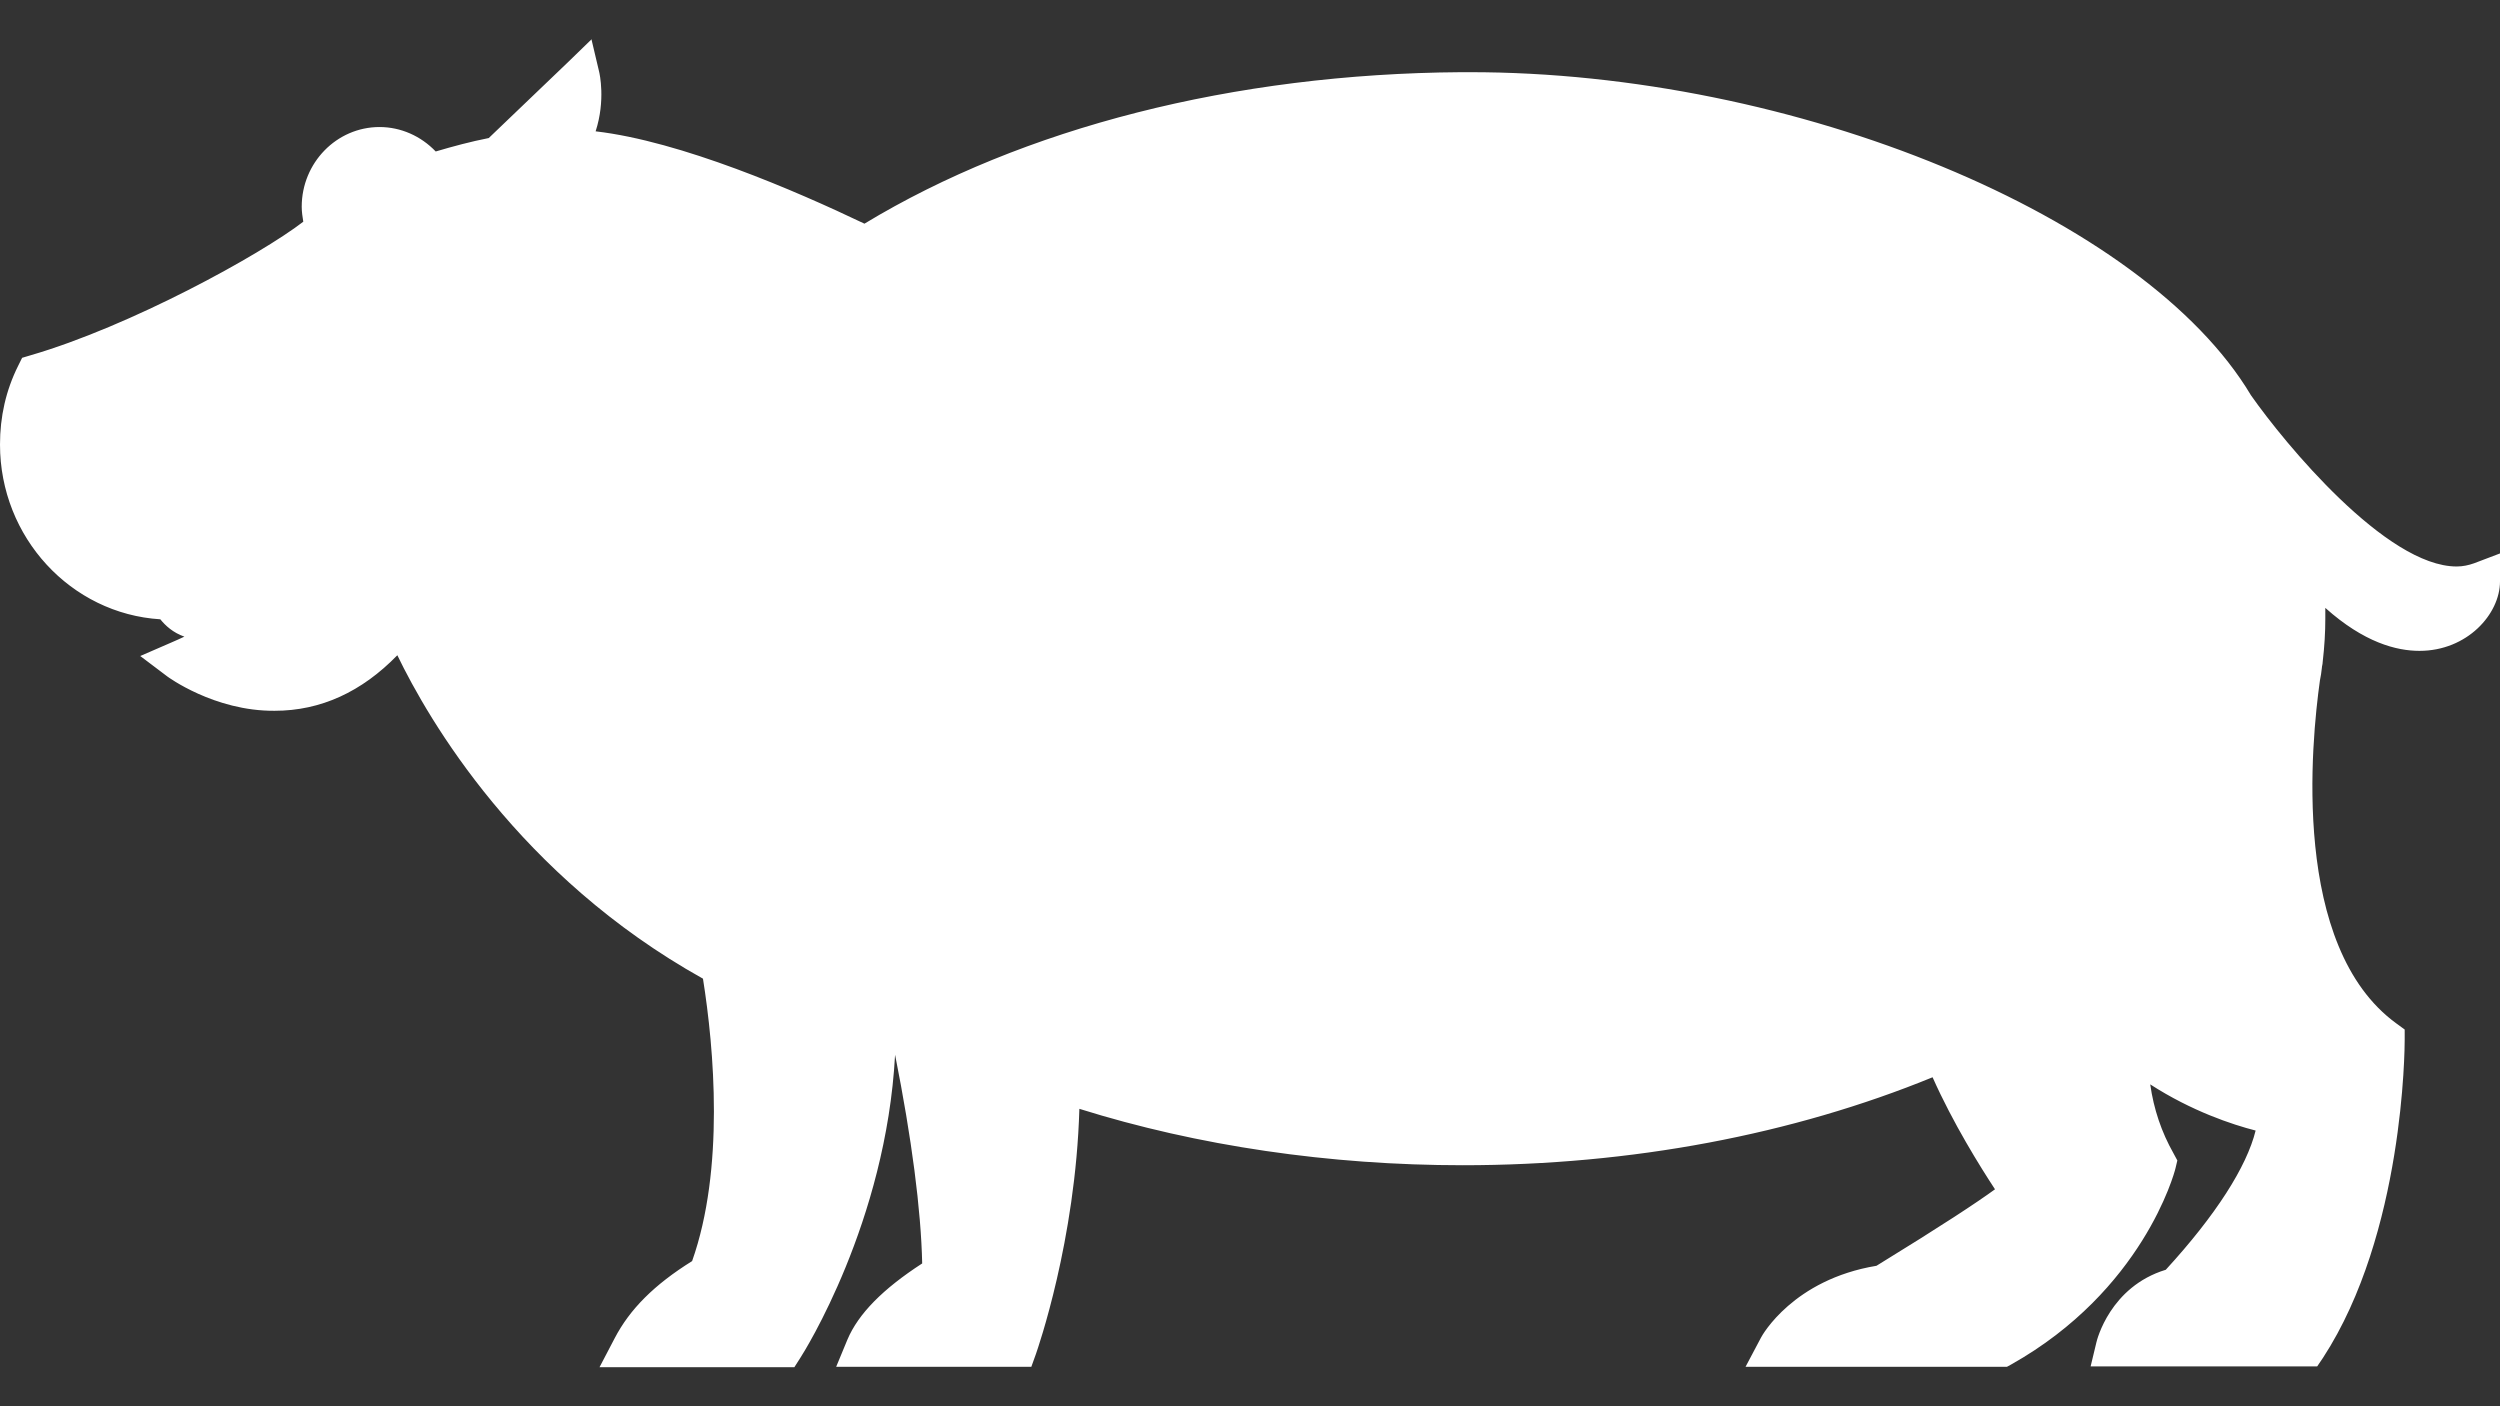
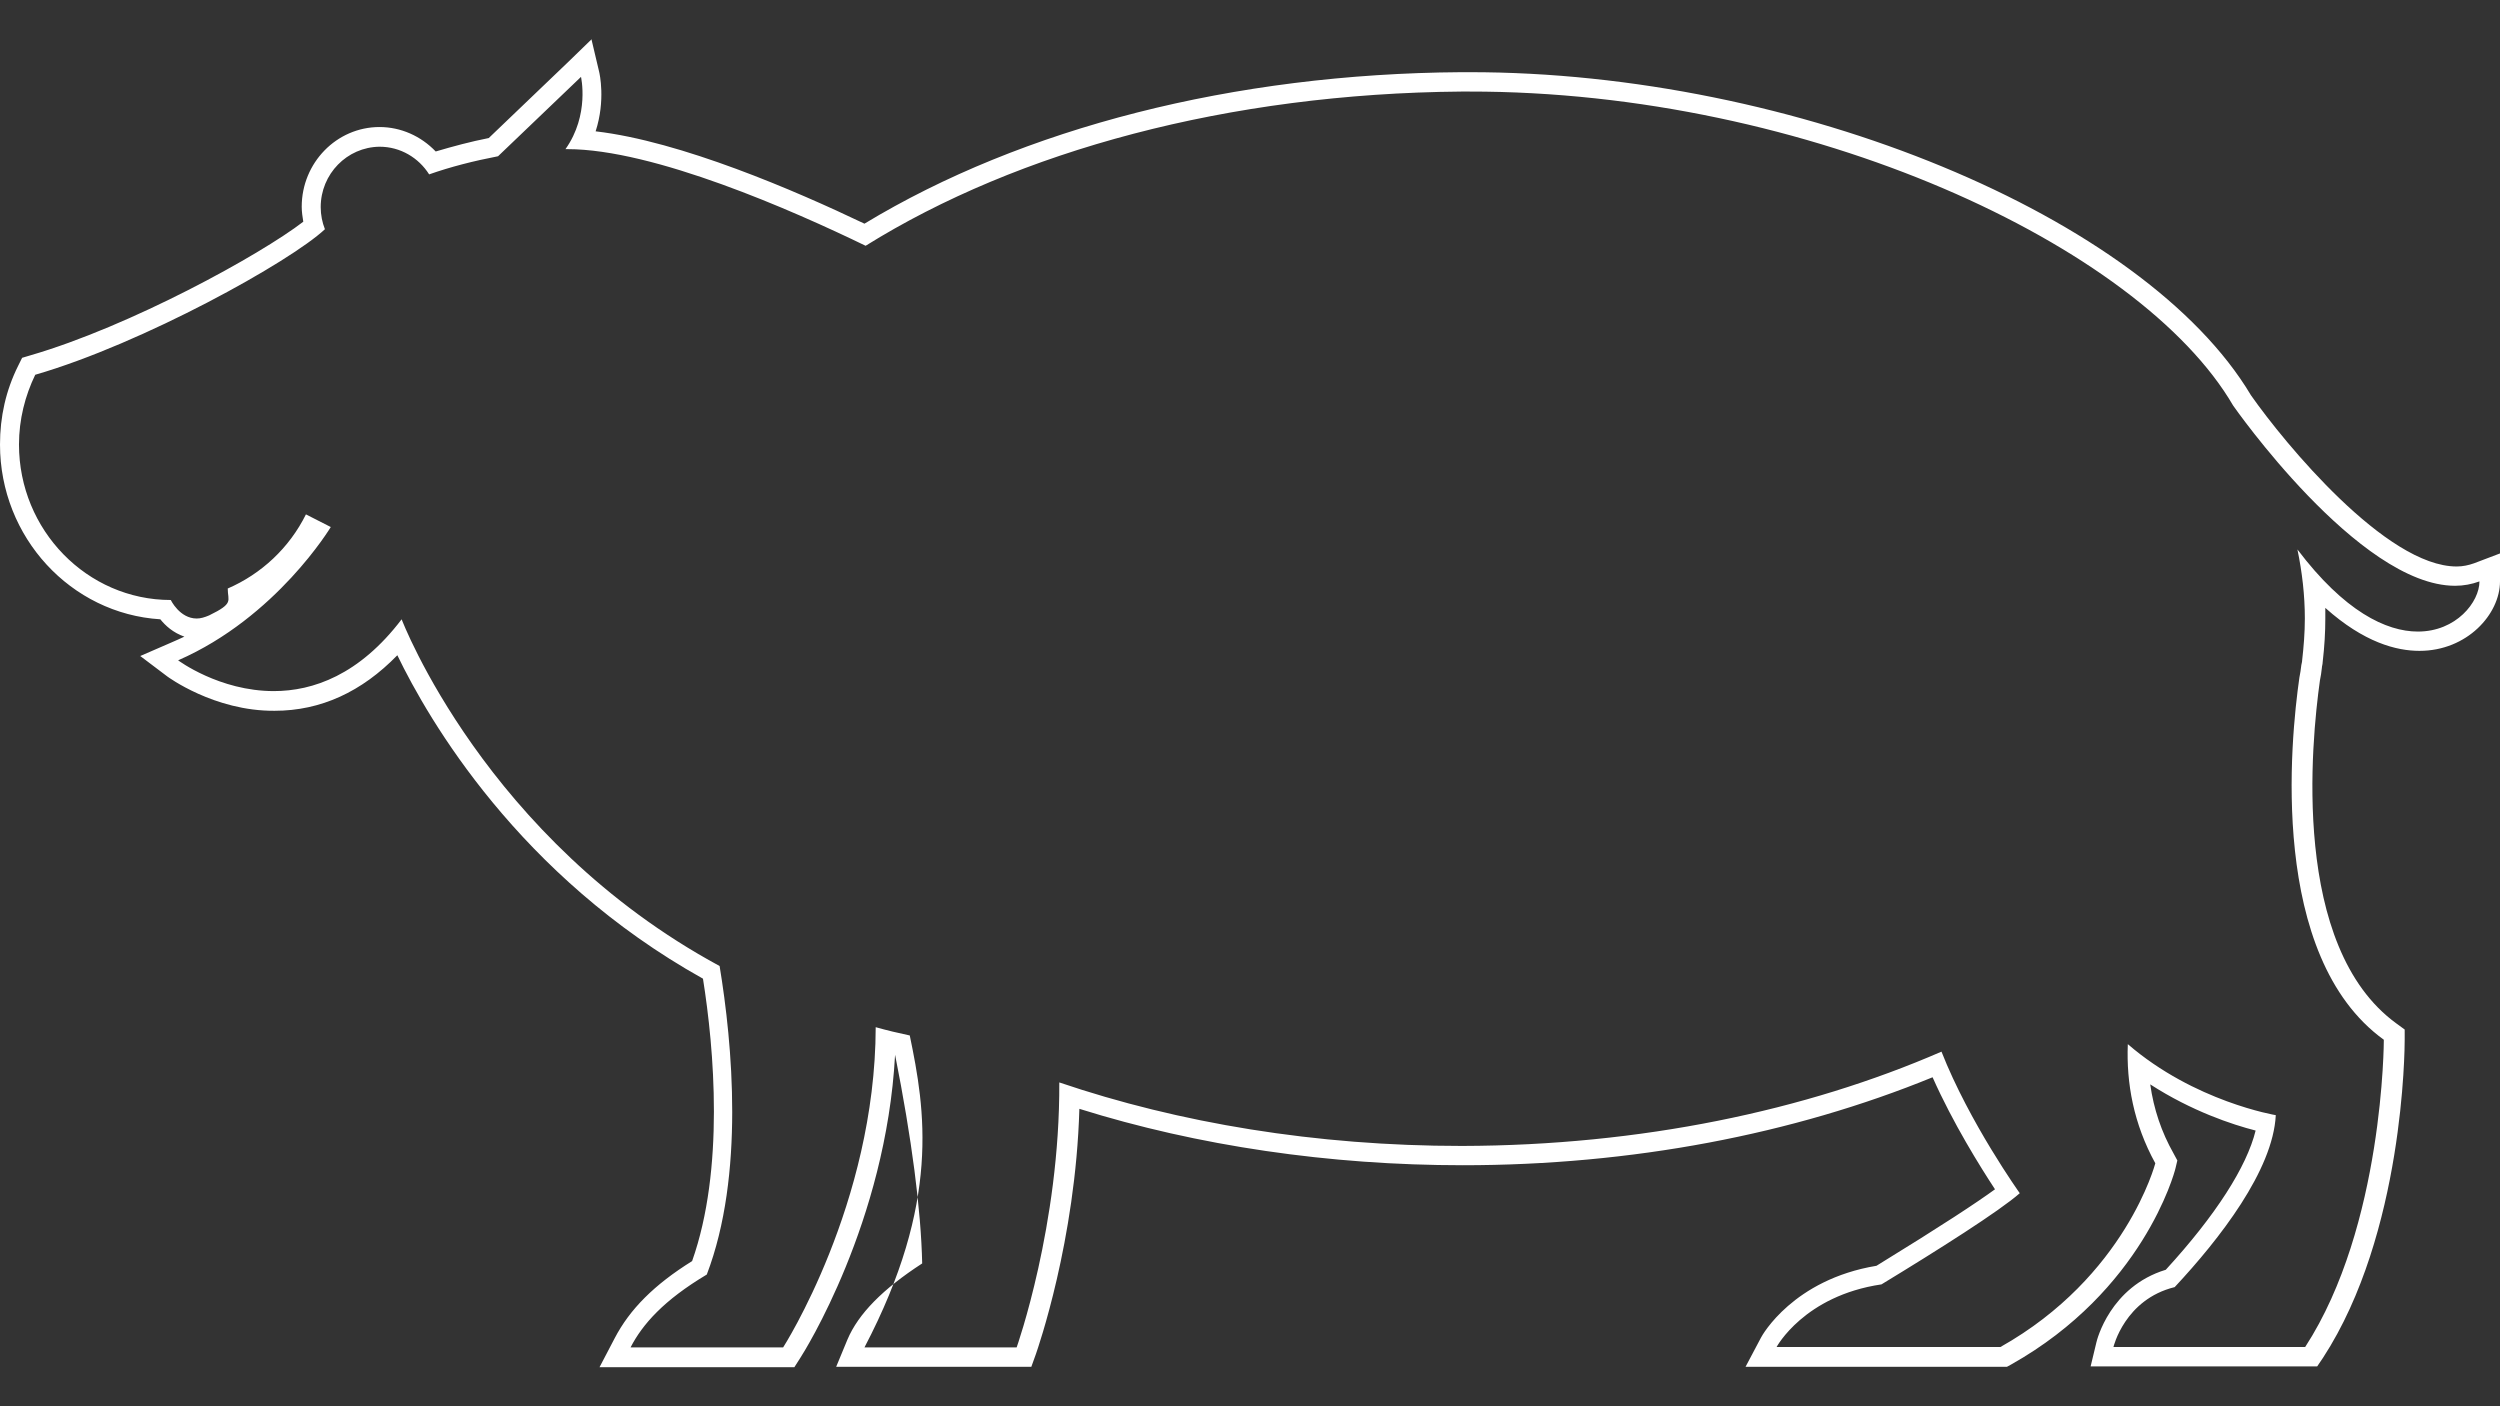
<svg xmlns="http://www.w3.org/2000/svg" width="32" height="18" viewBox="0 0 32 18" fill="none">
  <rect x="0" y="0" width="32" height="18" fill="#333333" stroke="none" />
-   <path d="M26.894 17.364L26.929 17.212C26.939 17.182 27.092 16.546 27.766 16.359C28.287 15.793 28.902 15.016 28.991 14.375C28.718 14.314 28.014 14.117 27.355 13.627C27.375 14.062 27.489 14.46 27.692 14.829L27.717 14.874L27.707 14.925C27.692 14.986 27.3 16.44 25.664 17.359L25.635 17.374H22.531L22.631 17.192C22.645 17.162 23.017 16.49 24.043 16.329C24.871 15.829 25.431 15.46 25.689 15.258C25.521 15.011 25.084 14.339 24.787 13.633C22.987 14.395 20.895 14.794 18.719 14.799C16.954 14.799 15.224 14.536 13.682 14.031C13.658 15.783 13.137 17.278 13.127 17.293L13.097 17.374H10.872L10.946 17.202C11.075 16.884 11.392 16.576 11.913 16.248C11.908 15.521 11.774 14.526 11.536 13.365C11.466 13.35 11.392 13.329 11.323 13.314C11.268 15.511 10.173 17.247 10.123 17.323L10.088 17.379H7.867L7.967 17.197C8.155 16.839 8.467 16.531 8.953 16.233C9.404 15.001 9.246 13.36 9.102 12.451C6.588 11.068 5.418 8.831 5.111 8.169C4.65 8.705 4.11 8.977 3.505 8.977C2.776 8.977 2.231 8.578 2.206 8.563L2.028 8.432L2.226 8.346C3.202 7.922 3.837 7.099 4.045 6.801L3.961 6.756C3.748 7.129 3.426 7.432 3.034 7.614C3.054 7.786 2.984 7.867 2.722 7.998C2.652 8.033 2.578 8.048 2.508 8.048C2.3 8.048 2.166 7.897 2.102 7.806C0.996 7.766 0.109 6.837 0.109 5.695C0.109 5.362 0.183 5.044 0.332 4.741L0.357 4.691L0.411 4.676C1.681 4.307 3.48 3.343 4.011 2.893C3.991 2.817 3.976 2.732 3.976 2.651C3.976 2.156 4.367 1.752 4.848 1.752C5.116 1.752 5.364 1.873 5.527 2.085C5.78 2.005 6.043 1.934 6.306 1.883L7.501 0.742L7.55 0.954C7.55 0.954 7.644 1.373 7.446 1.793C8.552 1.868 10.148 2.56 11.07 3.009C13.083 1.772 15.789 1.076 18.699 1.05H18.803C23.434 1.045 27.538 3.161 28.689 5.135C28.698 5.145 30.265 7.377 31.42 7.377C31.514 7.377 31.608 7.362 31.688 7.331L31.856 7.271V7.452C31.856 7.811 31.484 8.215 30.949 8.22C30.632 8.22 30.161 8.079 29.601 7.473C29.616 7.629 29.625 7.781 29.625 7.932C29.625 8.099 29.616 8.281 29.586 8.482C29.586 8.503 29.581 8.528 29.576 8.548C29.566 8.599 29.561 8.659 29.551 8.71C29.437 9.507 29.169 12.194 30.582 13.218L30.637 13.254V13.319C30.637 13.42 30.627 15.758 29.61 17.318L29.576 17.374H26.899L26.894 17.364Z" fill="white" />
-   <path d="M7.436 0.98C7.436 0.98 7.55 1.469 7.238 1.909H7.263C8.368 1.909 10.153 2.696 11.08 3.146C13.033 1.929 15.73 1.197 18.704 1.172H18.803C23.141 1.166 27.39 3.141 28.584 5.191C28.584 5.191 30.191 7.498 31.425 7.498C31.534 7.498 31.638 7.478 31.737 7.442C31.737 7.705 31.44 8.084 30.949 8.084C30.543 8.084 30.007 7.826 29.407 7.033C29.467 7.321 29.502 7.619 29.502 7.917C29.502 8.099 29.487 8.281 29.467 8.457C29.467 8.457 29.467 8.477 29.457 8.513C29.452 8.568 29.442 8.619 29.432 8.674C29.318 9.472 29.035 12.239 30.513 13.309C30.513 13.309 30.513 15.693 29.506 17.242H27.052C27.052 17.242 27.196 16.632 27.836 16.475C28.411 15.859 29.095 14.98 29.13 14.274C29.13 14.274 28.089 14.102 27.236 13.365C27.216 13.865 27.31 14.385 27.588 14.89C27.588 14.89 27.211 16.339 25.605 17.242H22.74C22.74 17.242 23.092 16.586 24.083 16.44C24.807 16 25.595 15.501 25.853 15.273C25.853 15.273 25.208 14.37 24.851 13.461C23.111 14.218 21 14.662 18.719 14.668H18.709C16.845 14.668 15.09 14.375 13.559 13.855C13.568 15.682 13.013 17.247 13.013 17.247H11.065C11.194 16.94 11.526 16.632 12.041 16.314C12.041 15.384 11.843 14.208 11.645 13.254C11.496 13.223 11.352 13.188 11.209 13.148C11.204 15.41 10.024 17.247 10.024 17.247H8.071C8.224 16.95 8.497 16.642 9.047 16.314C9.533 15.041 9.374 13.355 9.211 12.365C6.212 10.744 5.141 7.927 5.141 7.927C4.6 8.639 4.006 8.846 3.505 8.846C2.806 8.846 2.28 8.452 2.28 8.452C3.54 7.902 4.234 6.746 4.234 6.746L3.916 6.584C3.703 7.013 3.346 7.346 2.915 7.533C2.915 7.695 2.999 7.72 2.677 7.877C2.618 7.902 2.568 7.917 2.518 7.917C2.3 7.917 2.186 7.68 2.186 7.68C1.115 7.68 0.243 6.786 0.243 5.69C0.243 5.367 0.322 5.064 0.451 4.797C1.829 4.398 3.718 3.348 4.159 2.934C4.125 2.848 4.105 2.752 4.105 2.651C4.105 2.227 4.442 1.883 4.858 1.878C5.126 1.878 5.359 2.02 5.493 2.232C5.765 2.136 6.063 2.06 6.375 2L7.441 0.98H7.436ZM7.575 0.5L7.268 0.798L6.256 1.767C6.023 1.813 5.8 1.873 5.577 1.939C5.389 1.742 5.131 1.626 4.858 1.626C4.308 1.626 3.862 2.085 3.862 2.646C3.862 2.711 3.872 2.777 3.882 2.838C3.331 3.262 1.671 4.176 0.387 4.549L0.283 4.58L0.233 4.681C0.074 4.999 0 5.337 0 5.69C0 6.877 0.907 7.856 2.052 7.927C2.117 8.008 2.216 8.099 2.36 8.149C2.305 8.174 2.251 8.2 2.191 8.225L1.795 8.397L2.142 8.659C2.142 8.659 2.741 9.104 3.515 9.098C4.105 9.098 4.63 8.856 5.086 8.387C5.483 9.21 6.643 11.214 8.998 12.527C9.141 13.425 9.275 14.965 8.859 16.142C8.373 16.445 8.061 16.758 7.867 17.131L7.674 17.5H10.168L10.242 17.384C10.292 17.308 11.342 15.642 11.457 13.501C11.67 14.572 11.789 15.485 11.804 16.172C11.298 16.5 10.986 16.818 10.847 17.147L10.703 17.495H13.201L13.261 17.328C13.281 17.268 13.767 15.884 13.816 14.193C15.333 14.668 17.019 14.915 18.724 14.915C20.881 14.915 22.948 14.521 24.737 13.789C25 14.38 25.347 14.935 25.536 15.223C25.308 15.389 24.866 15.682 24.019 16.202C22.953 16.379 22.556 17.091 22.541 17.121L22.343 17.495H25.689L25.744 17.465C27.424 16.52 27.831 15.021 27.846 14.955L27.87 14.854L27.821 14.763C27.667 14.491 27.568 14.198 27.523 13.88C28.054 14.223 28.574 14.395 28.872 14.471C28.758 14.935 28.361 15.556 27.722 16.253C27.008 16.47 26.839 17.157 26.834 17.182L26.76 17.49H29.66L29.735 17.379C30.771 15.788 30.78 13.41 30.78 13.309V13.178L30.676 13.102C29.318 12.118 29.586 9.492 29.695 8.71C29.705 8.659 29.715 8.604 29.72 8.548C29.72 8.528 29.73 8.503 29.73 8.477C29.754 8.27 29.764 8.089 29.764 7.917C29.764 7.872 29.764 7.826 29.764 7.781C30.26 8.225 30.676 8.331 30.969 8.331C31.579 8.331 32 7.861 32 7.442V7.084L31.668 7.21C31.598 7.235 31.524 7.251 31.445 7.251C30.543 7.251 29.244 5.675 28.812 5.059C27.449 2.772 22.973 0.919 18.803 0.924H18.699C15.794 0.944 13.092 1.636 11.065 2.863C10.178 2.439 8.715 1.808 7.624 1.681C7.753 1.283 7.674 0.939 7.669 0.919L7.57 0.5H7.575Z" fill="white" />
-   <path d="M5.364 2.812C5.344 2.722 4.814 1.798 4.506 2.227C4.194 2.656 4.348 3.247 4.348 3.247L0.441 5.206C0.441 5.206 0.659 6.67 1.433 6.65C2.206 6.629 2.176 7.68 2.176 7.68C2.176 7.68 2.35 8.033 2.672 7.877C2.994 7.72 2.91 7.69 2.91 7.533C2.91 7.377 5.542 3.56 5.364 2.812Z" fill="white" />
-   <path d="M28.584 5.191C26.909 2.823 23.116 1.166 18.699 1.172C15.725 1.172 13.028 1.929 11.075 3.146C10.138 2.691 8.338 1.894 7.233 1.909C7.545 1.469 7.431 0.98 7.431 0.98L6.365 2C6.053 2.055 5.751 2.141 5.483 2.237C5.349 2.025 5.116 1.883 4.848 1.883C4.432 1.883 4.095 2.227 4.095 2.651C4.095 2.752 4.115 2.848 4.149 2.934C3.708 3.353 1.819 4.398 0.441 4.797C0.307 5.064 0.233 5.372 0.233 5.69C0.233 6.791 1.101 7.68 2.176 7.68C2.935 7.68 3.589 7.23 3.911 6.584L4.224 6.746C4.224 6.746 3.535 7.907 2.275 8.452C2.275 8.452 3.847 9.624 5.136 7.927C5.136 7.927 6.212 10.744 9.206 12.365C9.365 13.35 9.528 15.041 9.042 16.314C8.492 16.642 8.224 16.95 8.071 17.247H10.019C10.019 17.247 11.194 15.41 11.204 13.148C11.348 13.188 11.491 13.218 11.64 13.254C11.838 14.208 12.032 15.384 12.032 16.314C11.516 16.627 11.184 16.94 11.055 17.247H13.008C13.008 17.247 13.563 15.677 13.553 13.855C15.085 14.375 16.84 14.668 18.704 14.668C20.99 14.668 23.106 14.223 24.851 13.466C25.203 14.375 25.853 15.278 25.853 15.278C25.6 15.506 24.802 16.006 24.083 16.445C23.087 16.591 22.735 17.247 22.735 17.247H25.6C27.206 16.344 27.583 14.895 27.583 14.895C27.305 14.395 27.211 13.87 27.231 13.37C28.084 14.107 29.125 14.279 29.125 14.279C29.09 14.986 28.406 15.859 27.831 16.48C27.191 16.637 27.048 17.247 27.048 17.247H29.502C30.508 15.697 30.503 13.314 30.503 13.314C29.03 12.244 29.308 9.477 29.427 8.684C29.437 8.629 29.442 8.573 29.452 8.523C29.457 8.488 29.462 8.467 29.462 8.467C29.482 8.291 29.497 8.109 29.497 7.927C29.497 7.629 29.462 7.331 29.402 7.044C30.731 8.785 31.732 7.937 31.732 7.452C30.478 7.927 28.579 5.206 28.579 5.206M0.962 5.791C0.863 5.822 0.734 5.726 0.674 5.569C0.615 5.418 0.644 5.266 0.744 5.236C0.843 5.206 0.972 5.307 1.031 5.458C1.091 5.615 1.061 5.761 0.962 5.791ZM4.789 2.974C4.625 2.974 4.496 2.843 4.496 2.676C4.496 2.51 4.63 2.373 4.789 2.373C4.947 2.373 5.081 2.51 5.081 2.676C5.081 2.843 4.952 2.974 4.789 2.974Z" fill="white" />
+   <path d="M7.436 0.98C7.436 0.98 7.55 1.469 7.238 1.909H7.263C8.368 1.909 10.153 2.696 11.08 3.146C13.033 1.929 15.73 1.197 18.704 1.172H18.803C23.141 1.166 27.39 3.141 28.584 5.191C28.584 5.191 30.191 7.498 31.425 7.498C31.534 7.498 31.638 7.478 31.737 7.442C31.737 7.705 31.44 8.084 30.949 8.084C30.543 8.084 30.007 7.826 29.407 7.033C29.467 7.321 29.502 7.619 29.502 7.917C29.502 8.099 29.487 8.281 29.467 8.457C29.467 8.457 29.467 8.477 29.457 8.513C29.452 8.568 29.442 8.619 29.432 8.674C29.318 9.472 29.035 12.239 30.513 13.309C30.513 13.309 30.513 15.693 29.506 17.242H27.052C27.052 17.242 27.196 16.632 27.836 16.475C28.411 15.859 29.095 14.98 29.13 14.274C29.13 14.274 28.089 14.102 27.236 13.365C27.216 13.865 27.31 14.385 27.588 14.89C27.588 14.89 27.211 16.339 25.605 17.242H22.74C22.74 17.242 23.092 16.586 24.083 16.44C24.807 16 25.595 15.501 25.853 15.273C25.853 15.273 25.208 14.37 24.851 13.461C23.111 14.218 21 14.662 18.719 14.668H18.709C16.845 14.668 15.09 14.375 13.559 13.855C13.568 15.682 13.013 17.247 13.013 17.247H11.065C12.041 15.384 11.843 14.208 11.645 13.254C11.496 13.223 11.352 13.188 11.209 13.148C11.204 15.41 10.024 17.247 10.024 17.247H8.071C8.224 16.95 8.497 16.642 9.047 16.314C9.533 15.041 9.374 13.355 9.211 12.365C6.212 10.744 5.141 7.927 5.141 7.927C4.6 8.639 4.006 8.846 3.505 8.846C2.806 8.846 2.28 8.452 2.28 8.452C3.54 7.902 4.234 6.746 4.234 6.746L3.916 6.584C3.703 7.013 3.346 7.346 2.915 7.533C2.915 7.695 2.999 7.72 2.677 7.877C2.618 7.902 2.568 7.917 2.518 7.917C2.3 7.917 2.186 7.68 2.186 7.68C1.115 7.68 0.243 6.786 0.243 5.69C0.243 5.367 0.322 5.064 0.451 4.797C1.829 4.398 3.718 3.348 4.159 2.934C4.125 2.848 4.105 2.752 4.105 2.651C4.105 2.227 4.442 1.883 4.858 1.878C5.126 1.878 5.359 2.02 5.493 2.232C5.765 2.136 6.063 2.06 6.375 2L7.441 0.98H7.436ZM7.575 0.5L7.268 0.798L6.256 1.767C6.023 1.813 5.8 1.873 5.577 1.939C5.389 1.742 5.131 1.626 4.858 1.626C4.308 1.626 3.862 2.085 3.862 2.646C3.862 2.711 3.872 2.777 3.882 2.838C3.331 3.262 1.671 4.176 0.387 4.549L0.283 4.58L0.233 4.681C0.074 4.999 0 5.337 0 5.69C0 6.877 0.907 7.856 2.052 7.927C2.117 8.008 2.216 8.099 2.36 8.149C2.305 8.174 2.251 8.2 2.191 8.225L1.795 8.397L2.142 8.659C2.142 8.659 2.741 9.104 3.515 9.098C4.105 9.098 4.63 8.856 5.086 8.387C5.483 9.21 6.643 11.214 8.998 12.527C9.141 13.425 9.275 14.965 8.859 16.142C8.373 16.445 8.061 16.758 7.867 17.131L7.674 17.5H10.168L10.242 17.384C10.292 17.308 11.342 15.642 11.457 13.501C11.67 14.572 11.789 15.485 11.804 16.172C11.298 16.5 10.986 16.818 10.847 17.147L10.703 17.495H13.201L13.261 17.328C13.281 17.268 13.767 15.884 13.816 14.193C15.333 14.668 17.019 14.915 18.724 14.915C20.881 14.915 22.948 14.521 24.737 13.789C25 14.38 25.347 14.935 25.536 15.223C25.308 15.389 24.866 15.682 24.019 16.202C22.953 16.379 22.556 17.091 22.541 17.121L22.343 17.495H25.689L25.744 17.465C27.424 16.52 27.831 15.021 27.846 14.955L27.87 14.854L27.821 14.763C27.667 14.491 27.568 14.198 27.523 13.88C28.054 14.223 28.574 14.395 28.872 14.471C28.758 14.935 28.361 15.556 27.722 16.253C27.008 16.47 26.839 17.157 26.834 17.182L26.76 17.49H29.66L29.735 17.379C30.771 15.788 30.78 13.41 30.78 13.309V13.178L30.676 13.102C29.318 12.118 29.586 9.492 29.695 8.71C29.705 8.659 29.715 8.604 29.72 8.548C29.72 8.528 29.73 8.503 29.73 8.477C29.754 8.27 29.764 8.089 29.764 7.917C29.764 7.872 29.764 7.826 29.764 7.781C30.26 8.225 30.676 8.331 30.969 8.331C31.579 8.331 32 7.861 32 7.442V7.084L31.668 7.21C31.598 7.235 31.524 7.251 31.445 7.251C30.543 7.251 29.244 5.675 28.812 5.059C27.449 2.772 22.973 0.919 18.803 0.924H18.699C15.794 0.944 13.092 1.636 11.065 2.863C10.178 2.439 8.715 1.808 7.624 1.681C7.753 1.283 7.674 0.939 7.669 0.919L7.57 0.5H7.575Z" fill="white" />
</svg>